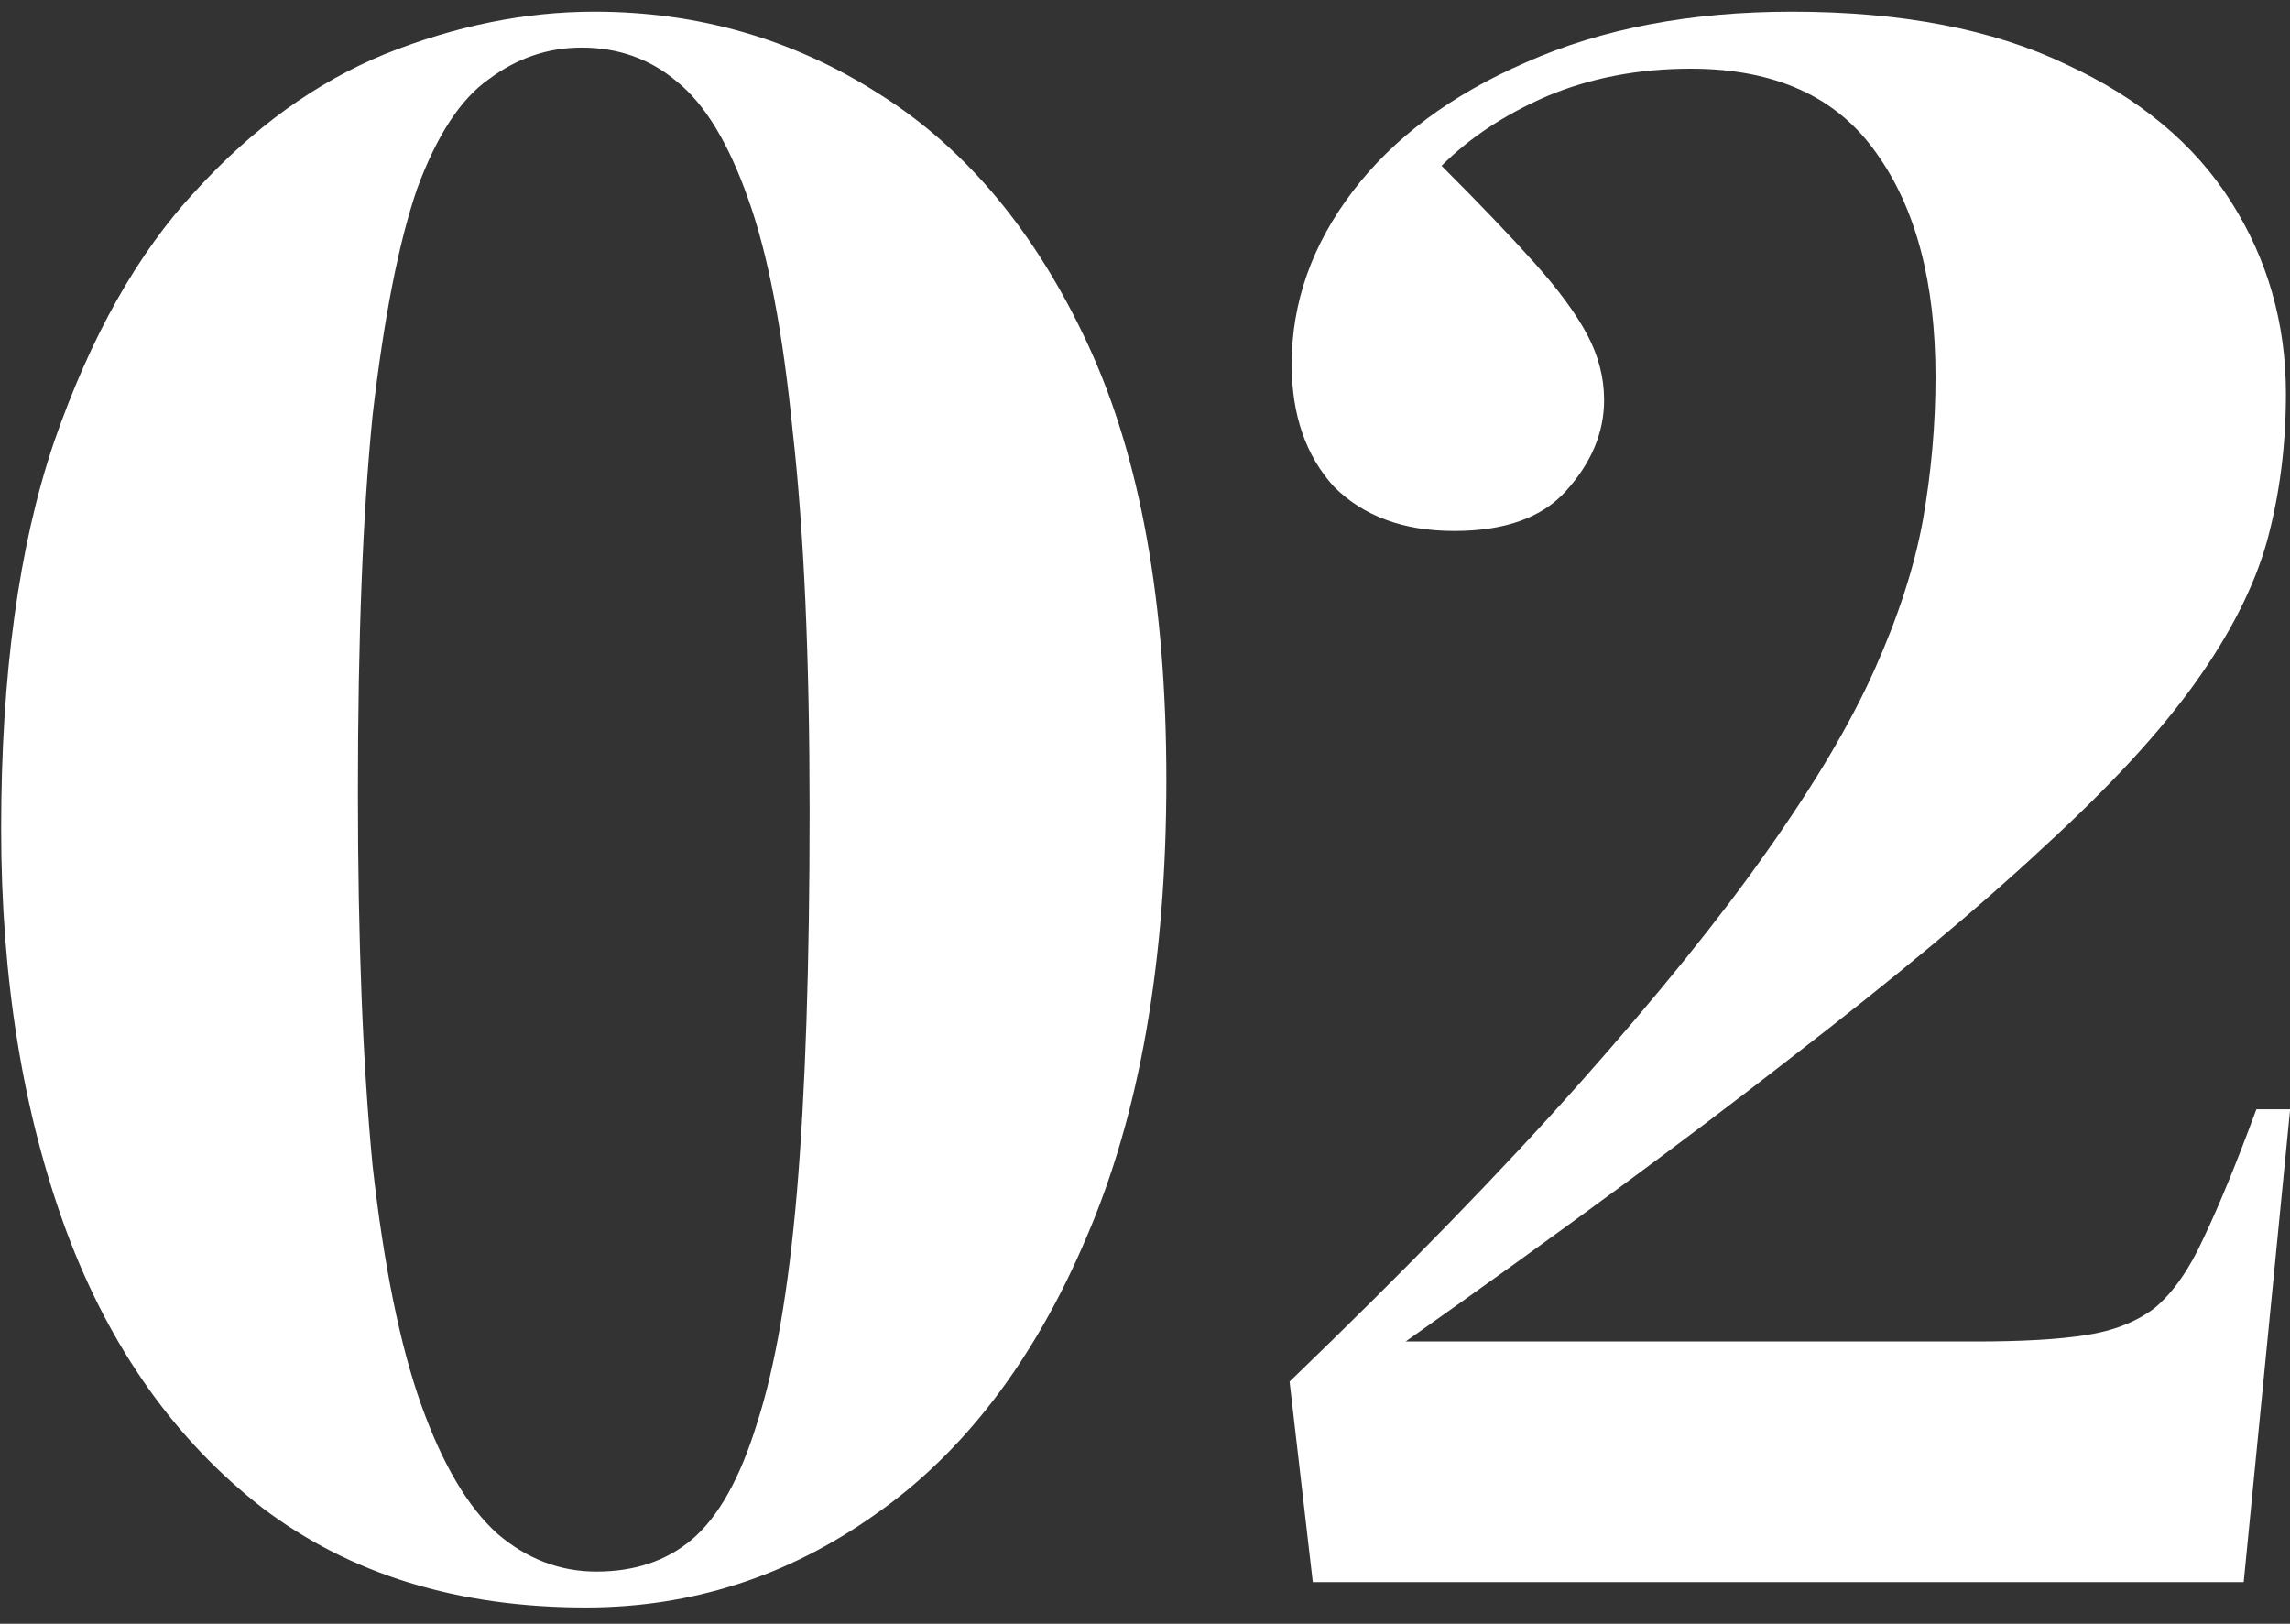
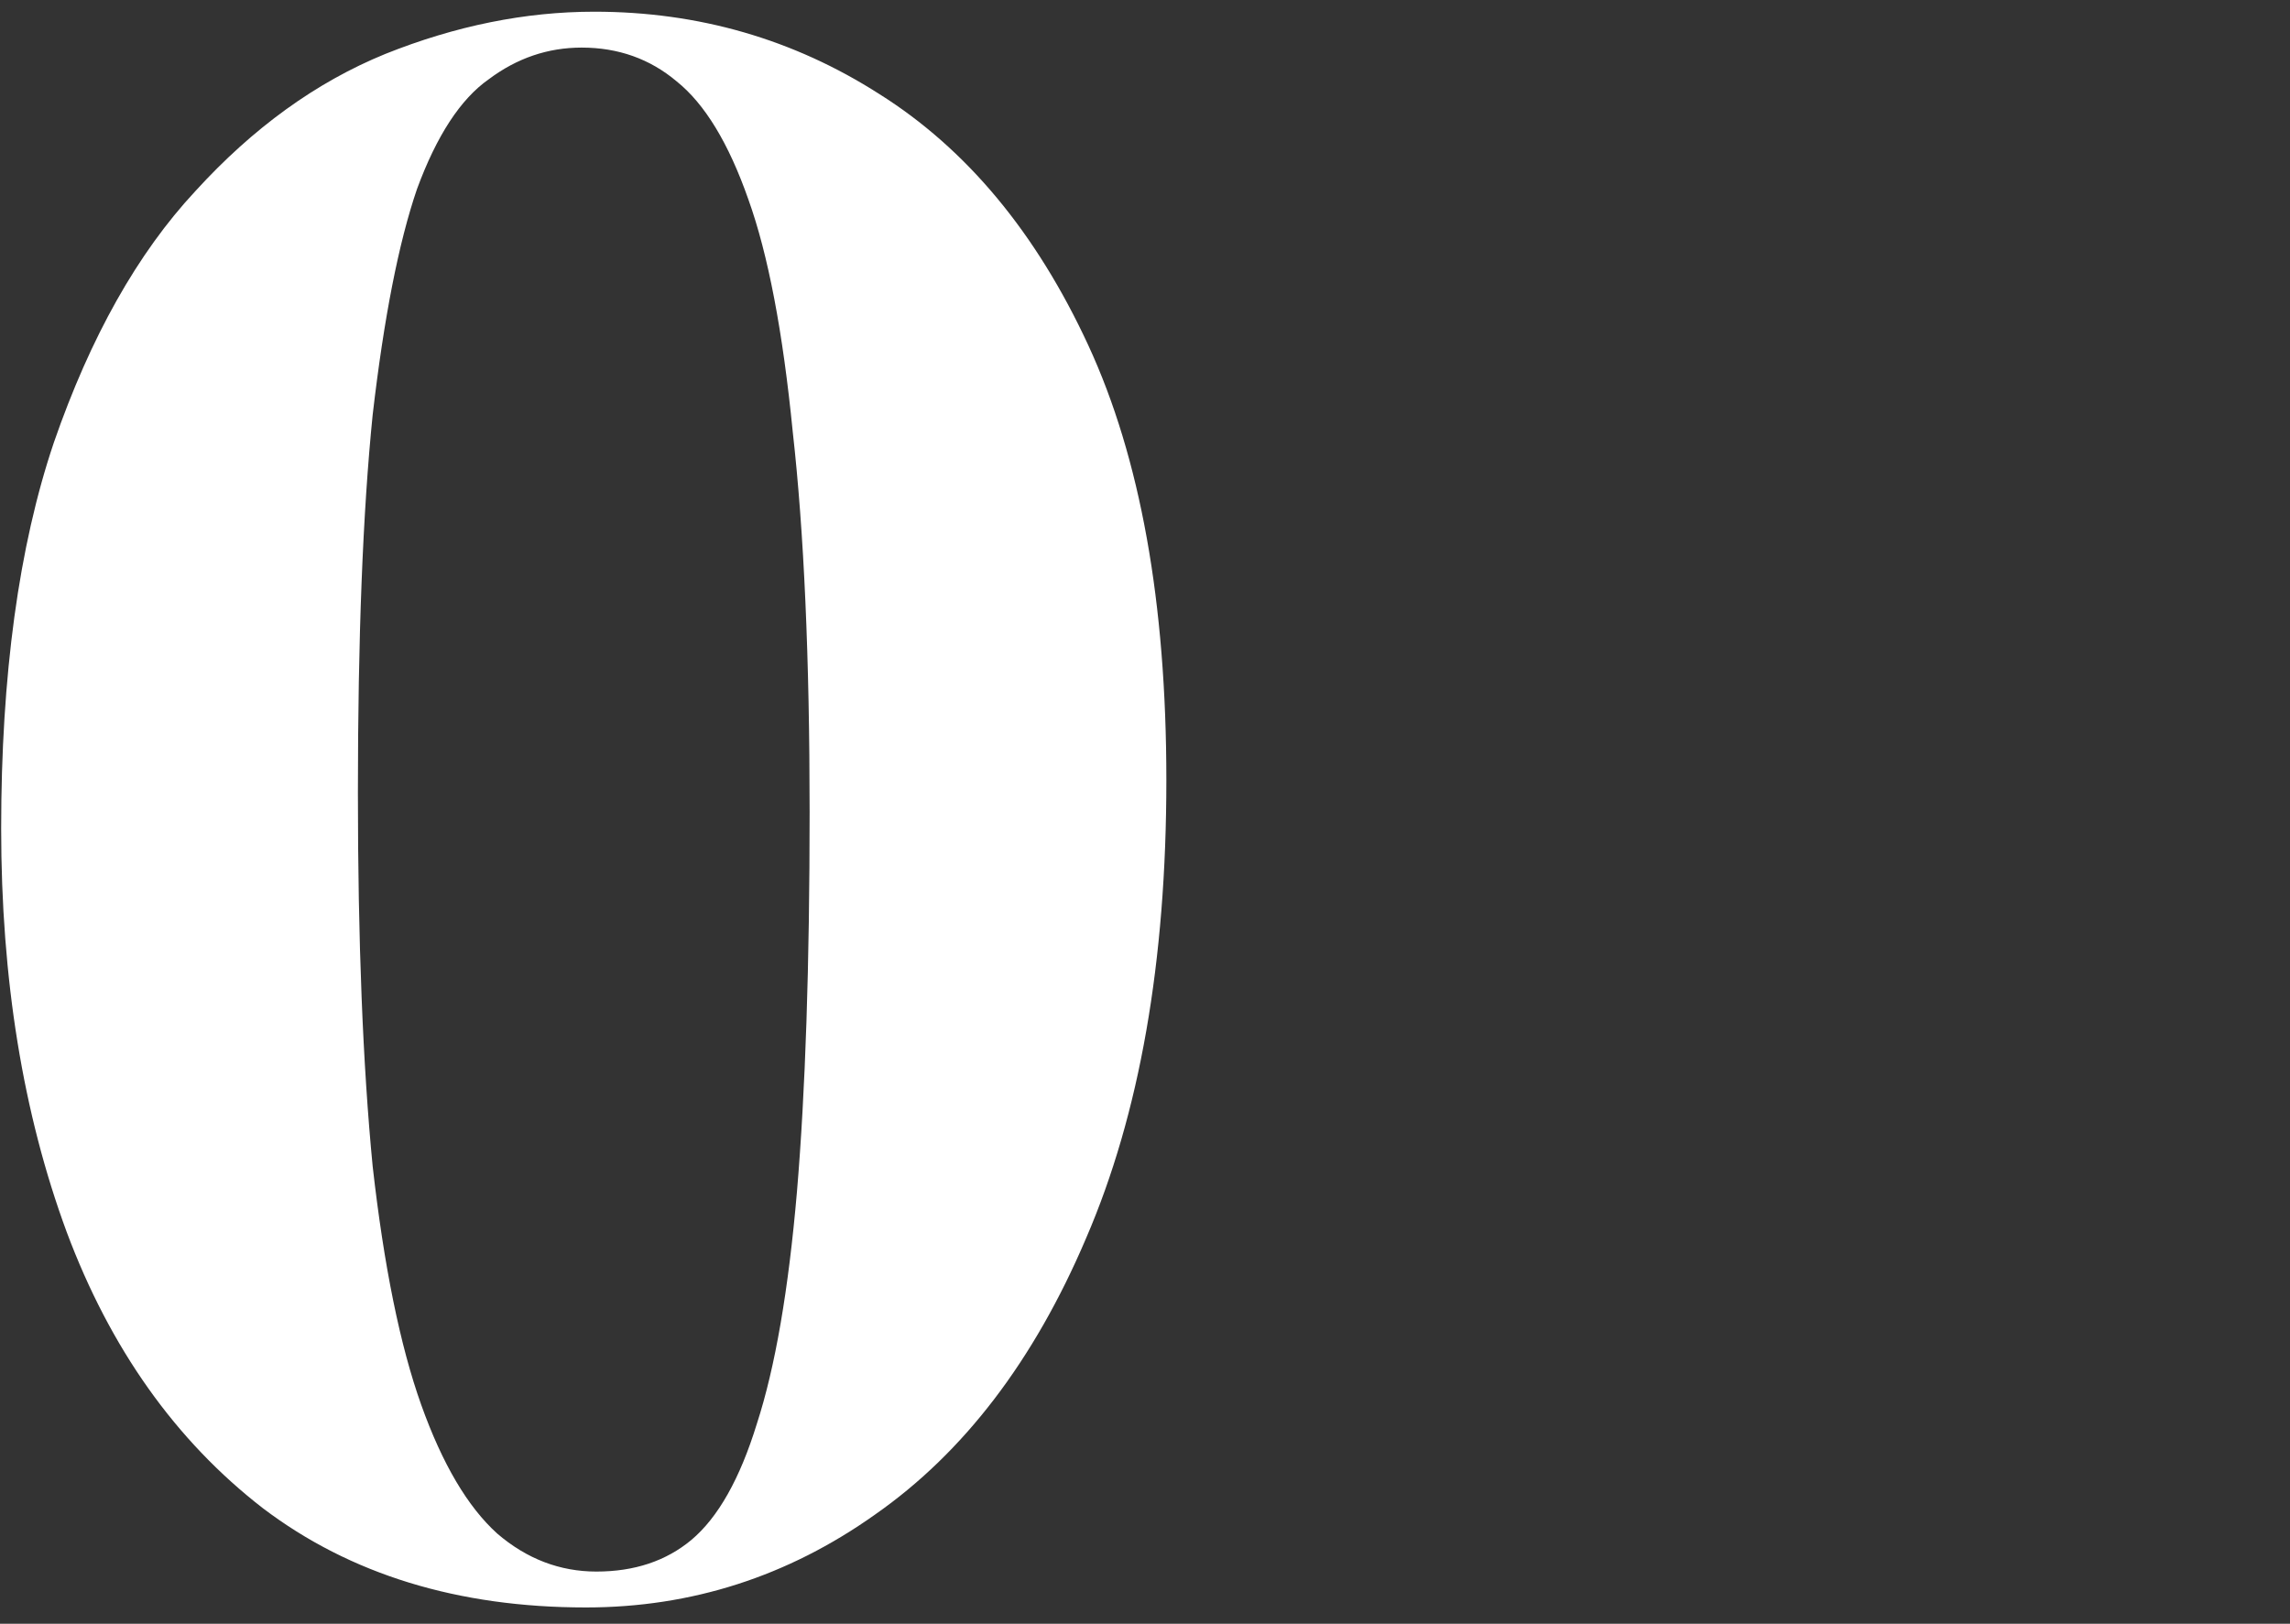
<svg xmlns="http://www.w3.org/2000/svg" width="110" height="78" viewBox="0 0 110 78" fill="none">
  <rect x="0" y="0" width="110" height="78" fill="#333333" stroke="none" />
-   <path d="M63.06 76L61.945 66.368C67.556 60.96 72.22 56.16 75.938 51.969C79.655 47.778 82.63 44.094 84.86 40.917C87.159 37.673 88.882 34.766 90.031 32.197C91.181 29.629 91.958 27.229 92.364 24.998C92.769 22.7 92.972 20.402 92.972 18.103C92.972 13.574 92.026 9.992 90.133 7.356C88.24 4.652 85.266 3.3 81.21 3.3C78.709 3.3 76.411 3.739 74.315 4.618C72.287 5.497 70.597 6.612 69.246 7.964C71.071 9.789 72.558 11.344 73.707 12.628C74.856 13.912 75.701 15.062 76.242 16.076C76.782 17.09 77.053 18.137 77.053 19.219C77.053 20.773 76.445 22.227 75.228 23.579C74.079 24.863 72.287 25.505 69.854 25.505C67.42 25.505 65.494 24.796 64.074 23.376C62.722 21.889 62.046 19.928 62.046 17.495C62.046 14.521 63.027 11.749 64.987 9.181C66.947 6.612 69.719 4.55 73.301 2.995C76.951 1.373 81.21 0.562 86.077 0.562C91.35 0.562 95.743 1.407 99.258 3.097C102.774 4.719 105.41 6.916 107.167 9.688C108.925 12.459 109.804 15.535 109.804 18.915C109.804 21.416 109.499 23.782 108.891 26.012C108.283 28.175 107.134 30.44 105.444 32.806C103.754 35.172 101.32 37.808 98.143 40.715C95.034 43.621 90.978 47.001 85.976 50.854C81.041 54.707 74.89 59.236 67.522 64.441H94.898C97.129 64.441 98.887 64.34 100.171 64.137C101.523 63.934 102.638 63.495 103.517 62.819C104.396 62.075 105.173 60.96 105.849 59.473C106.593 57.918 107.438 55.856 108.384 53.288H110.006L107.776 76H63.06Z" fill="white" />
  <path d="M28.142 77.217C21.991 77.217 16.82 75.628 12.629 72.451C8.438 69.207 5.295 64.779 3.199 59.169C1.104 53.49 0.056 47.035 0.056 39.802C0.056 32.434 0.901 26.249 2.591 21.247C4.348 16.177 6.613 12.155 9.384 9.181C12.156 6.139 15.197 3.942 18.51 2.59C21.89 1.238 25.236 0.562 28.548 0.562C33.55 0.562 38.113 1.88 42.236 4.516C46.427 7.153 49.773 11.175 52.274 16.582C54.776 21.99 56.026 28.953 56.026 37.47C56.026 46.19 54.742 53.524 52.173 59.473C49.672 65.354 46.292 69.781 42.033 72.755C37.843 75.73 33.212 77.217 28.142 77.217ZM28.649 75.493C30.474 75.493 31.995 74.986 33.212 73.972C34.496 72.891 35.544 71.032 36.355 68.395C37.234 65.692 37.876 61.974 38.282 57.242C38.687 52.443 38.89 46.359 38.89 38.991C38.89 31.623 38.62 25.539 38.079 20.74C37.606 15.94 36.896 12.223 35.95 9.586C35.003 6.882 33.854 4.99 32.502 3.908C31.218 2.827 29.697 2.286 27.939 2.286C26.317 2.286 24.83 2.793 23.478 3.807C22.126 4.753 20.977 6.511 20.031 9.079C19.152 11.648 18.442 15.264 17.901 19.928C17.428 24.593 17.192 30.643 17.192 38.078C17.192 45.176 17.428 51.158 17.901 56.025C18.442 60.825 19.22 64.644 20.233 67.483C21.247 70.322 22.464 72.384 23.884 73.668C25.303 74.885 26.892 75.493 28.649 75.493Z" fill="white" />
</svg>